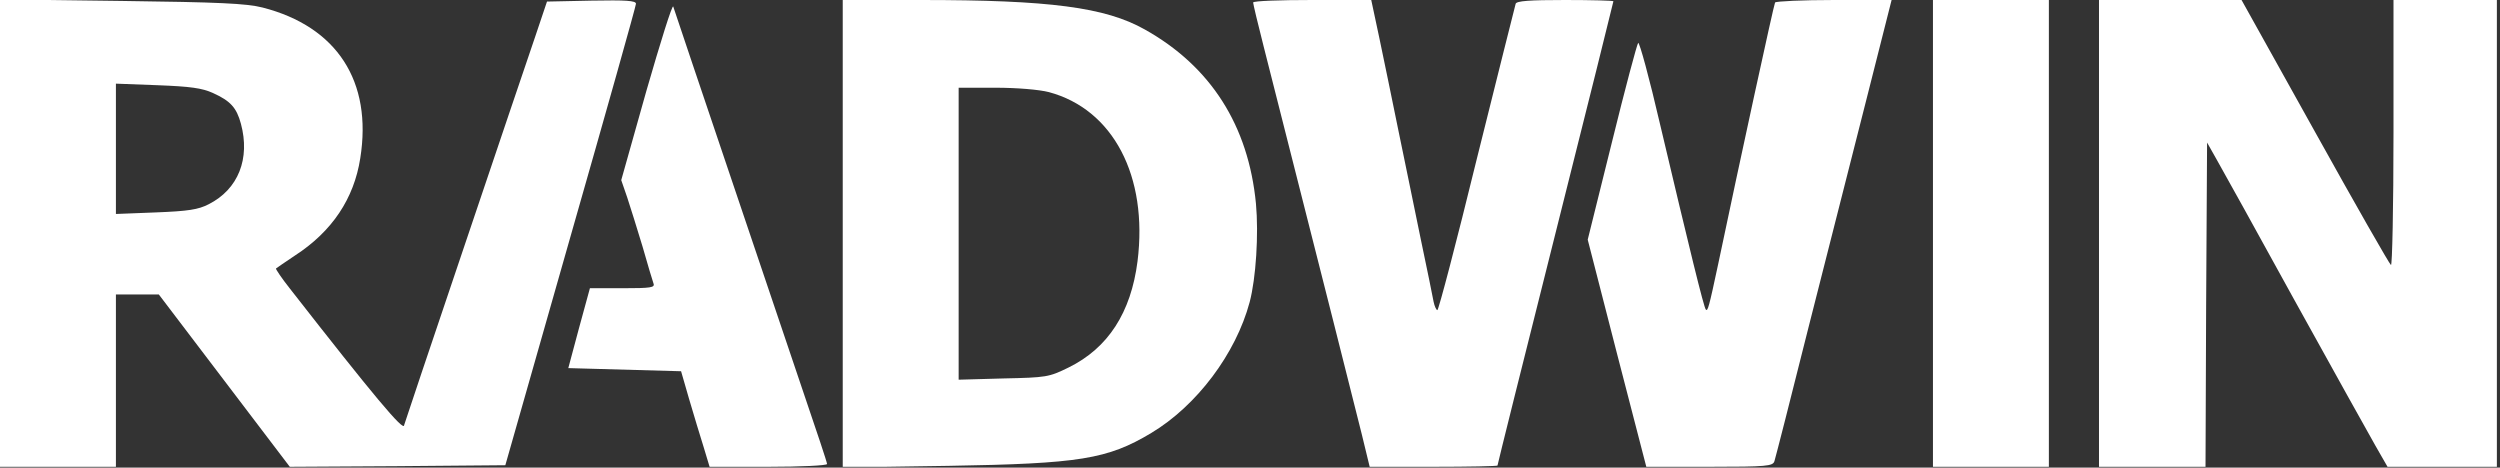
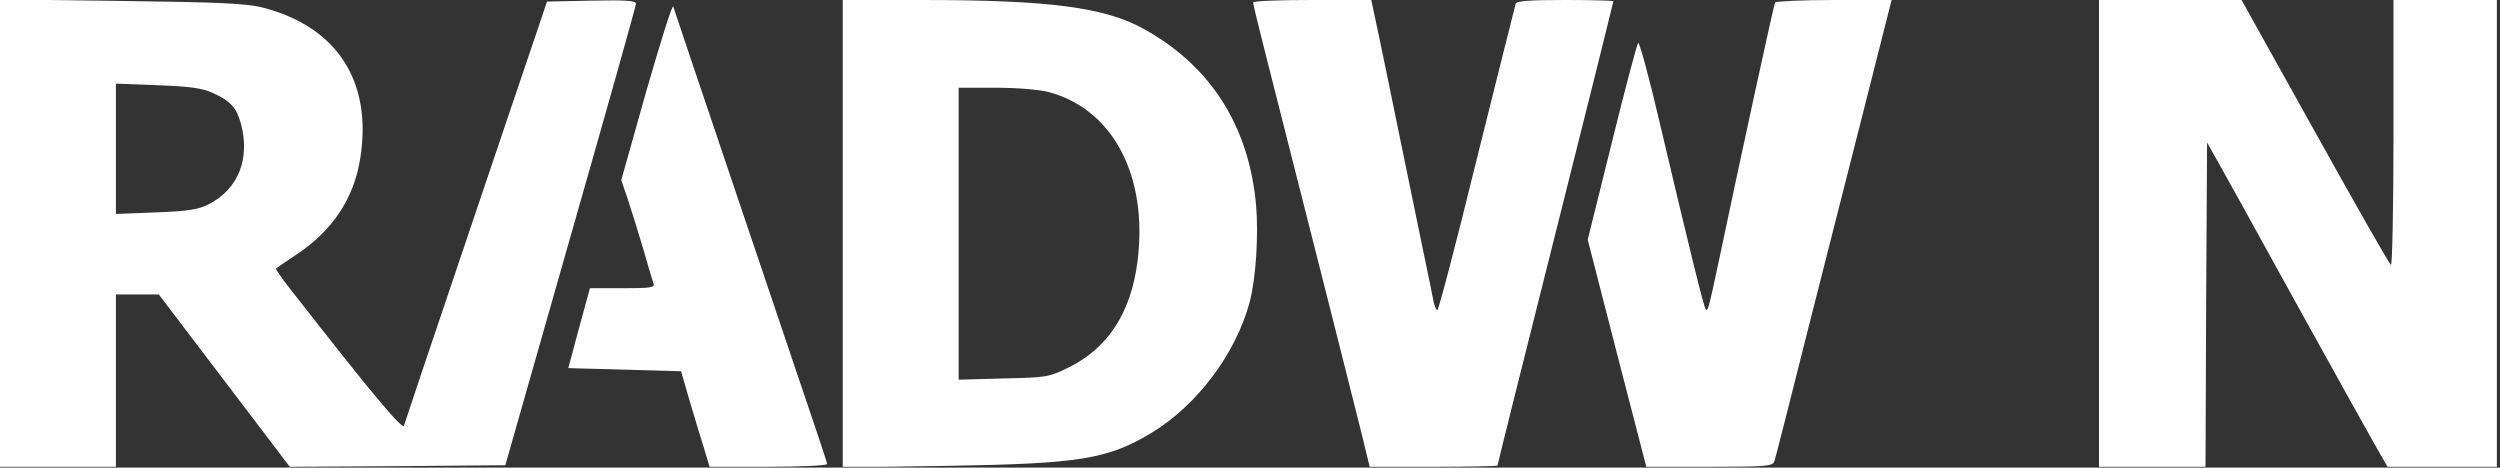
<svg xmlns="http://www.w3.org/2000/svg" width="1064" height="199" viewBox="0 0 1064 199" fill="none">
  <rect x="0" y="0" width="1064" height="199" fill="#333333" stroke="none" />
  <g clip-path="url(#clip0_918_11)">
    <path d="M0 99.2V198.667H24.667H49.333V162V125.334H58.4H67.6L95.467 162L123.333 198.667L169.2 198.4L215.067 198L242.8 100.667C258.133 47.067 270.667 2.534 270.667 1.6C270.667 0.267 266.4 0 251.733 0.267L232.8 0.667L227.867 15.334C225.067 23.334 211.467 63.867 197.467 105.2C183.467 146.667 172 180.667 172 180.934C172 184 159.067 168.534 123.467 122.934C119.867 118.4 117.2 114.4 117.467 114.267C117.733 114 121.333 111.6 125.467 108.8C141.333 98.534 150.667 84.534 153.333 67.334C158.533 34.667 143.467 11.334 111.733 3.2C104.933 1.467 93.2 0.934 51.733 0.4L0 -0.266V99.2ZM90.667 39.6C98 42.934 100.667 45.734 102.533 52.667C106.533 67.467 101.467 80.534 88.8 86.934C84.4 89.2 80.133 89.867 66.4 90.4L49.333 91.067V63.334V35.6L67.067 36.267C80.933 36.8 86 37.467 90.667 39.6Z" fill="white" />
    <path d="M358.667 99.467V198.934L403.733 198.267C459.467 197.334 471.333 195.467 490 184.267C509.333 172.667 526 150.534 531.867 128.534C534.533 118.4 535.733 99.734 534.533 86.667C531.333 53.467 515.333 28.267 487.2 12.534C470.4 3.067 446.667 0 391.867 0H358.667V99.467ZM446.4 39.2C473.733 46.534 488.667 74.934 484.133 111.2C481.333 133.067 471.6 148.134 454.8 156.4C446.4 160.534 445.333 160.667 427.067 161.067L408 161.6V99.467V37.334H423.733C432.8 37.334 442.267 38.134 446.4 39.2Z" fill="white" />
    <path d="M533.333 1.067C533.333 1.6 535.333 10.134 537.867 20C564.133 123.467 576.8 173.6 579.6 184.934L582.933 198.667H610.134C625.067 198.667 637.334 198.4 637.334 198.134C637.334 197.734 648.4 153.334 662 99.334C675.6 45.334 686.667 0.8 686.667 0.534C686.667 0.267 677.467 0 666.134 0C650.934 0 645.467 0.4 645.067 1.6C644.8 2.534 637.334 32.267 628.534 67.6C619.867 103.067 612.267 132 611.734 132C611.334 132 610.534 130.4 610.134 128.4C609.734 126.267 607.333 114.267 604.667 101.734C602 89.067 597.867 68.267 595.2 55.734C592.667 43.067 588.933 25.334 587.067 16.267L583.6 0H558.4C544.667 0 533.333 0.4 533.333 1.067Z" fill="white" />
    <path d="M755.467 1.067C754.933 2 740.4 68.8 731.2 112.667C727.333 130.8 726.8 132.667 726 131.734C725.2 131.067 719.067 106 706.533 52.934C702 33.334 697.733 17.734 697.2 18.267C696.667 18.934 691.6 37.867 686 60.667L675.733 102L688.133 150.267L700.667 198.667H727.6C752 198.667 754.533 198.4 755.2 196.267C755.6 195.067 762.267 169.067 769.867 138.667C777.6 108.267 788.667 64.534 794.533 41.6L805.067 0H780.667C767.2 0 755.867 0.534 755.467 1.067Z" fill="white" />
-     <path d="M822.667 99.334V198.667H847.333H872V99.334V0H847.333H822.667V99.334Z" fill="white" />
    <path d="M893.333 99.334V198.667H916H938.667L938.933 129.6L939.333 60.667L943.467 68C945.733 72 960.8 99.067 976.667 128C992.667 156.934 1008.13 184.667 1010.93 189.6L1016.13 198.667H1039.33H1062.67V99.334V0H1040.67H1018.67V56.8C1018.67 88 1018.13 113.2 1017.6 112.8C1016.93 112.4 1002.4 86.934 985.2 56L954 0H923.733H893.333V99.334Z" fill="white" />
    <path d="M275.067 38.8L264.4 76.667L266.933 84C268.267 88 271.2 97.467 273.467 104.934C275.6 112.534 277.733 119.467 278.133 120.667C278.8 122.4 276.933 122.667 265.067 122.667H251.067L246.4 139.734L241.867 156.667L265.867 157.334L289.867 158L293.333 170C295.333 176.667 298 185.734 299.467 190.267L302 198.667H327.067C340.8 198.667 352 198.134 352 197.467C352 196.8 347.467 183.2 342 167.2C333.6 142.267 288.267 8.267 286.533 2.8C286.133 1.734 281.067 18 275.067 38.8Z" fill="white" />
  </g>
  <defs>
    <clipPath id="clip0_918_11">
      <rect width="1064" height="198.667" fill="white" />
    </clipPath>
  </defs>
</svg>